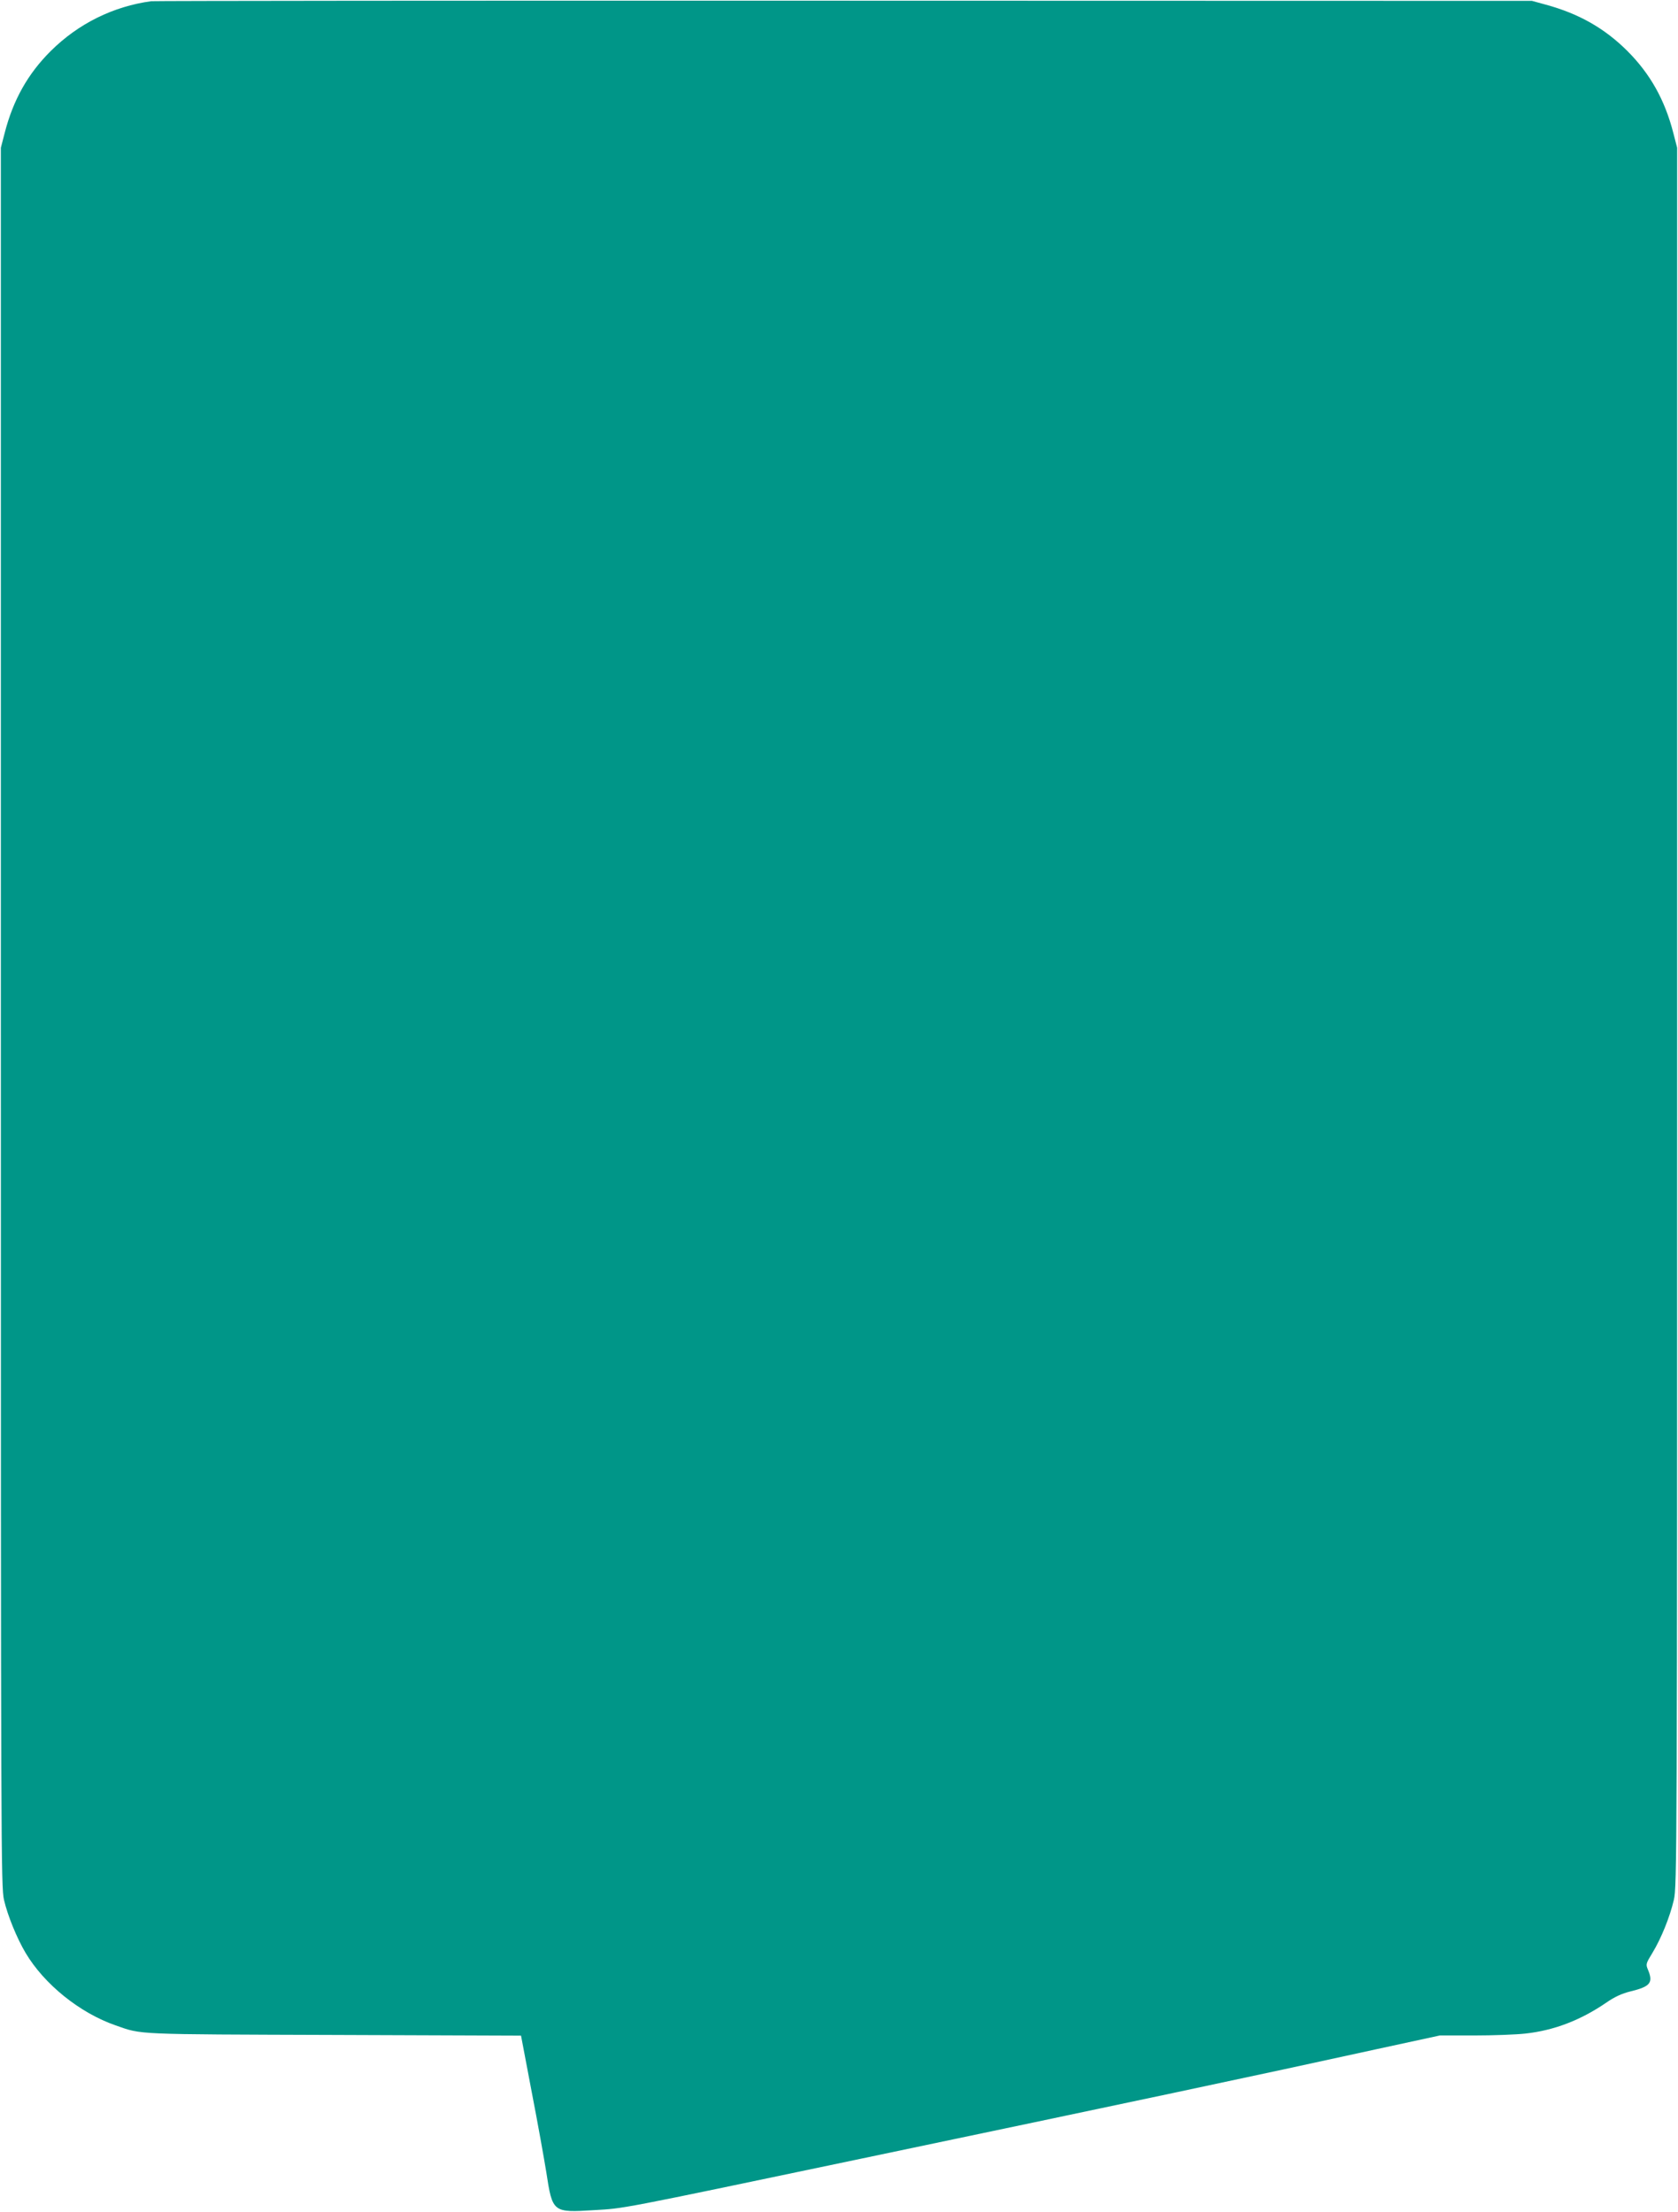
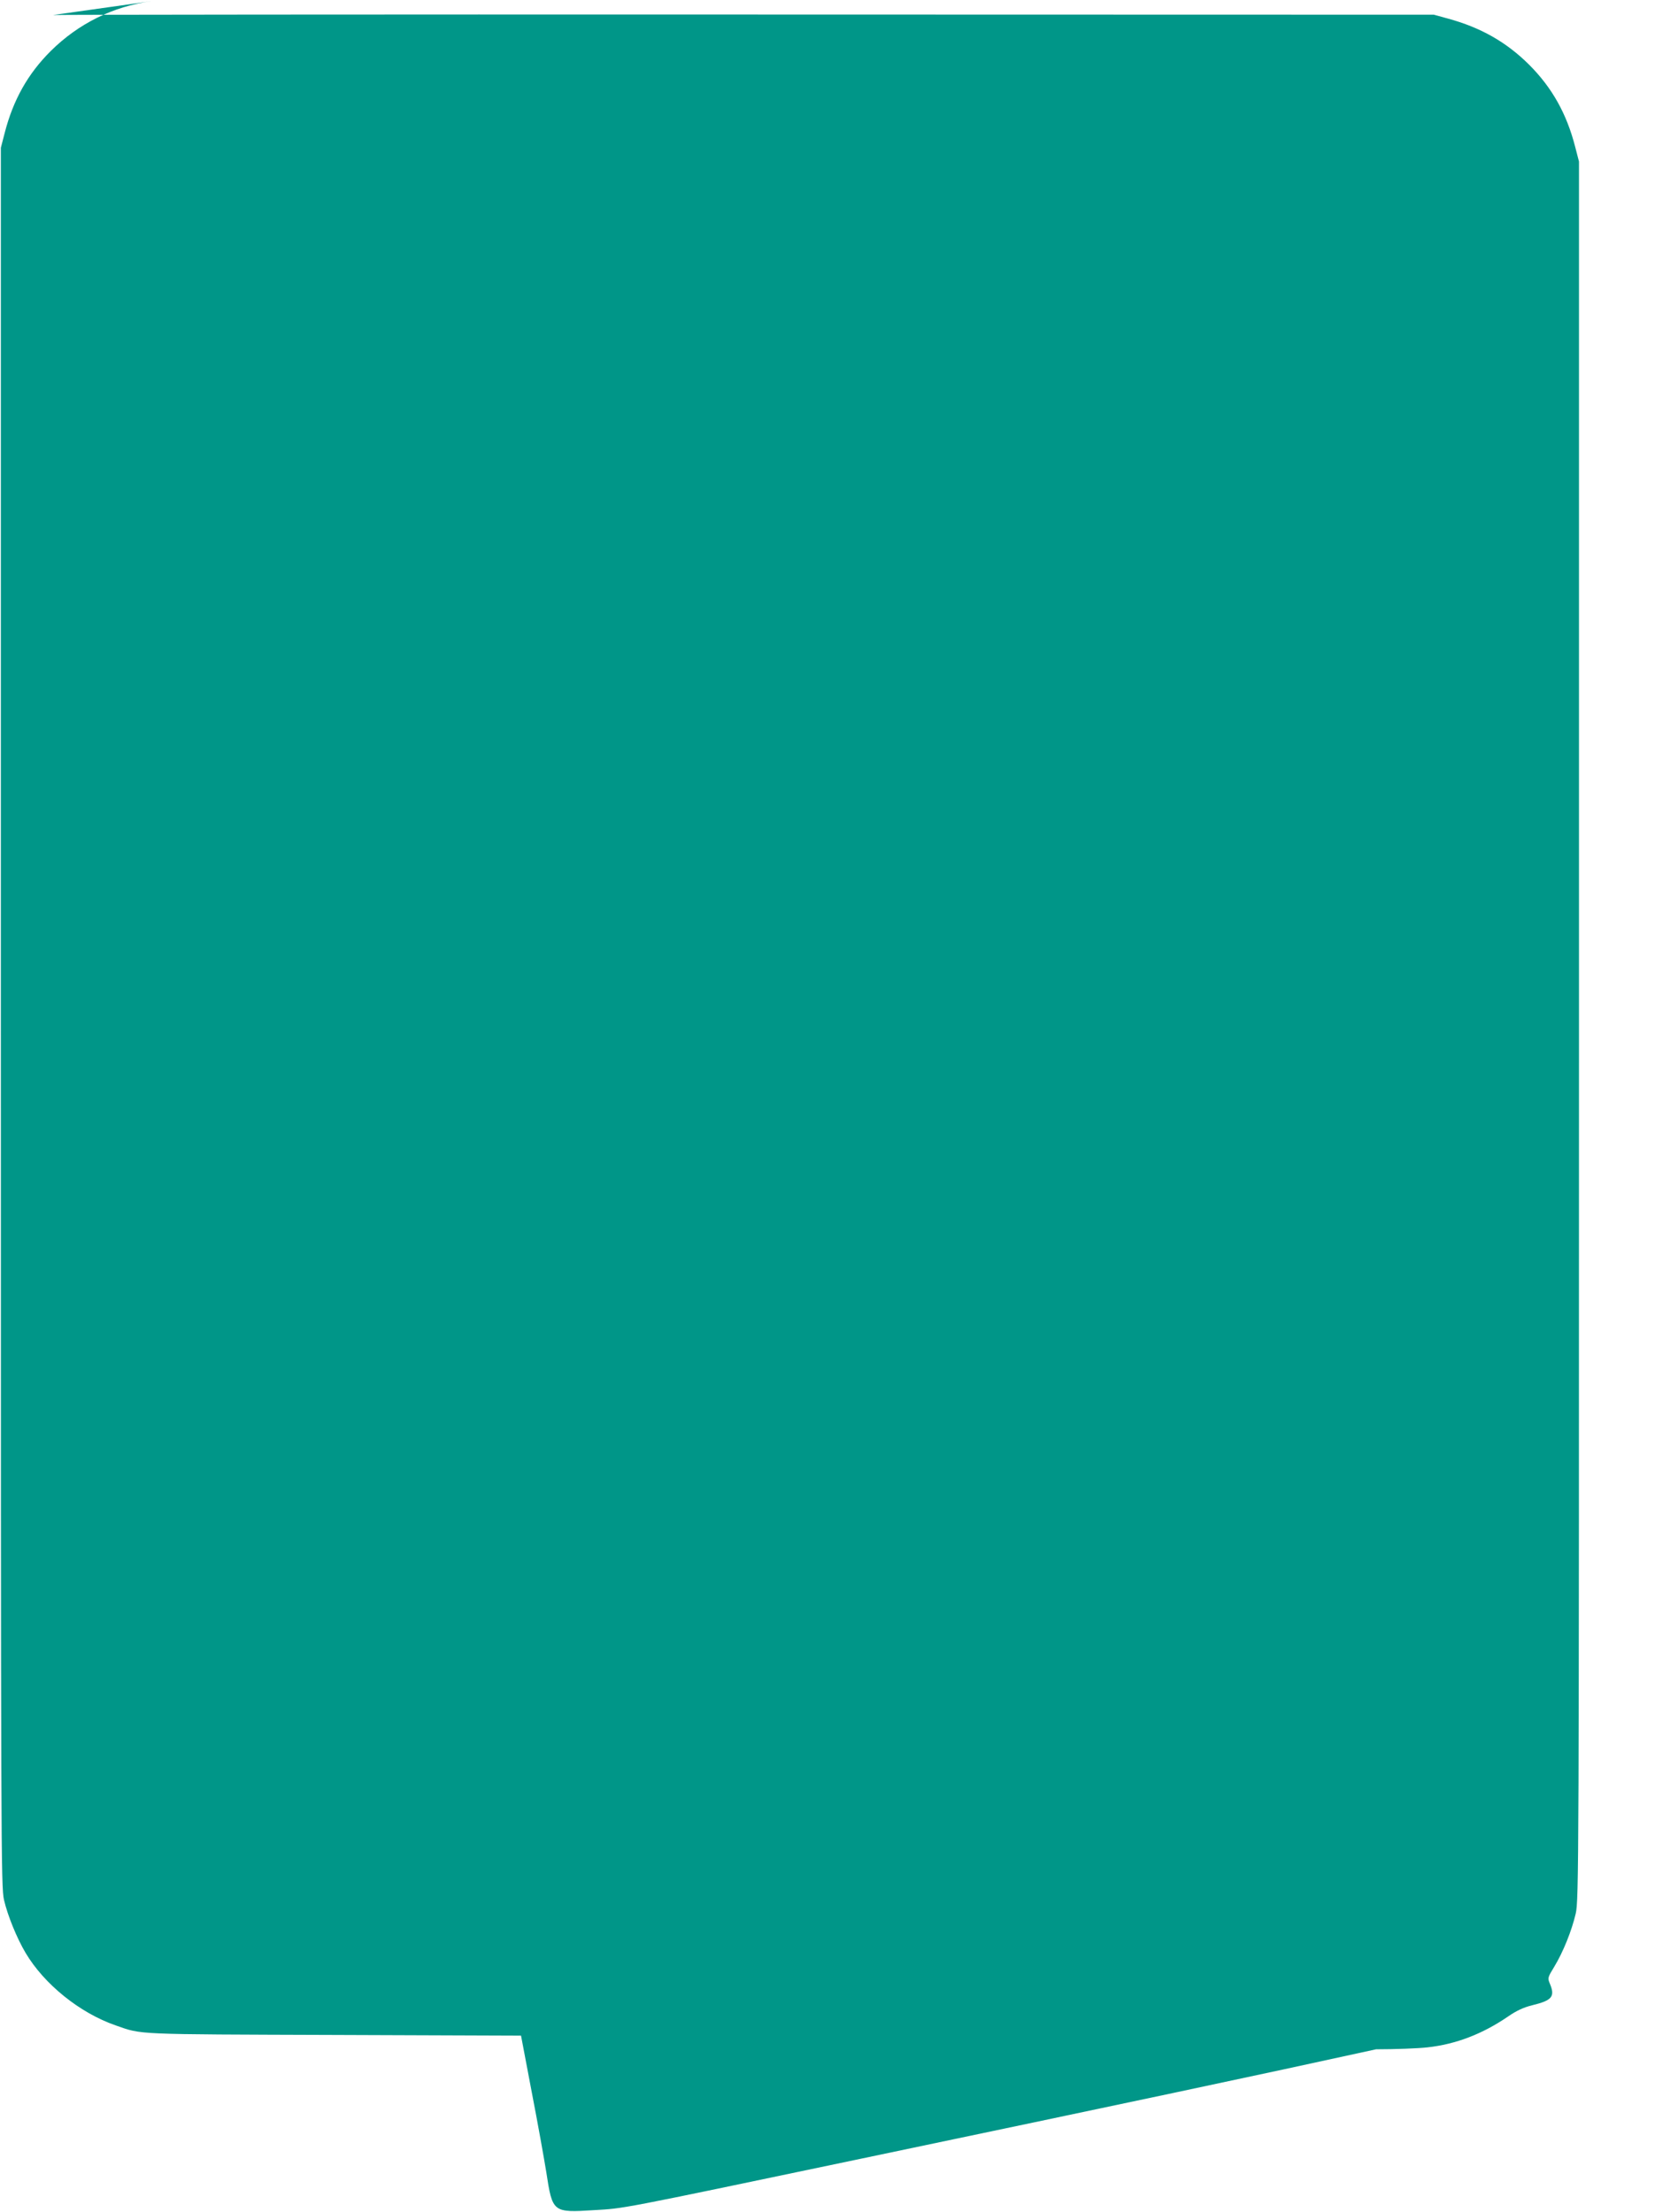
<svg xmlns="http://www.w3.org/2000/svg" version="1.0" width="971pt" height="1280pt" viewBox="0 0 971 1280" preserveAspectRatio="xMidYMid meet">
  <g transform="translate(0,1280) scale(0.1,-0.1)" fill="#009688" stroke="none">
-     <path d="M875 12793 c-220 -30 -422 -130 -581 -288 -133 -132 -218 -284 -267 -475 l-22 -85 0 -5030 c0 -4846 1 -5033 18 -5110 21 -91 75 -223 125 -307 108 -182 314 -348 522 -420 154 -54 102 -51 1265 -55 l1080 -4 62 -327 c35 -180 72 -388 84 -462 36 -235 37 -236 277 -221 179 11 120 -1 1517 292 1569 329 2325 489 3008 639 l369 80 199 0 c110 0 243 5 296 11 165 18 319 77 468 179 49 34 91 53 140 65 115 28 133 50 101 126 -13 31 -12 35 26 97 51 84 101 208 124 307 18 77 19 248 19 5110 l0 5030 -22 85 c-49 191 -133 342 -267 476 -132 131 -280 215 -471 267 l-80 22 -3980 1 c-2189 1 -3993 -1 -4010 -3z" />
+     <path d="M875 12793 c-220 -30 -422 -130 -581 -288 -133 -132 -218 -284 -267 -475 l-22 -85 0 -5030 c0 -4846 1 -5033 18 -5110 21 -91 75 -223 125 -307 108 -182 314 -348 522 -420 154 -54 102 -51 1265 -55 l1080 -4 62 -327 c35 -180 72 -388 84 -462 36 -235 37 -236 277 -221 179 11 120 -1 1517 292 1569 329 2325 489 3008 639 c110 0 243 5 296 11 165 18 319 77 468 179 49 34 91 53 140 65 115 28 133 50 101 126 -13 31 -12 35 26 97 51 84 101 208 124 307 18 77 19 248 19 5110 l0 5030 -22 85 c-49 191 -133 342 -267 476 -132 131 -280 215 -471 267 l-80 22 -3980 1 c-2189 1 -3993 -1 -4010 -3z" />
  </g>
</svg>